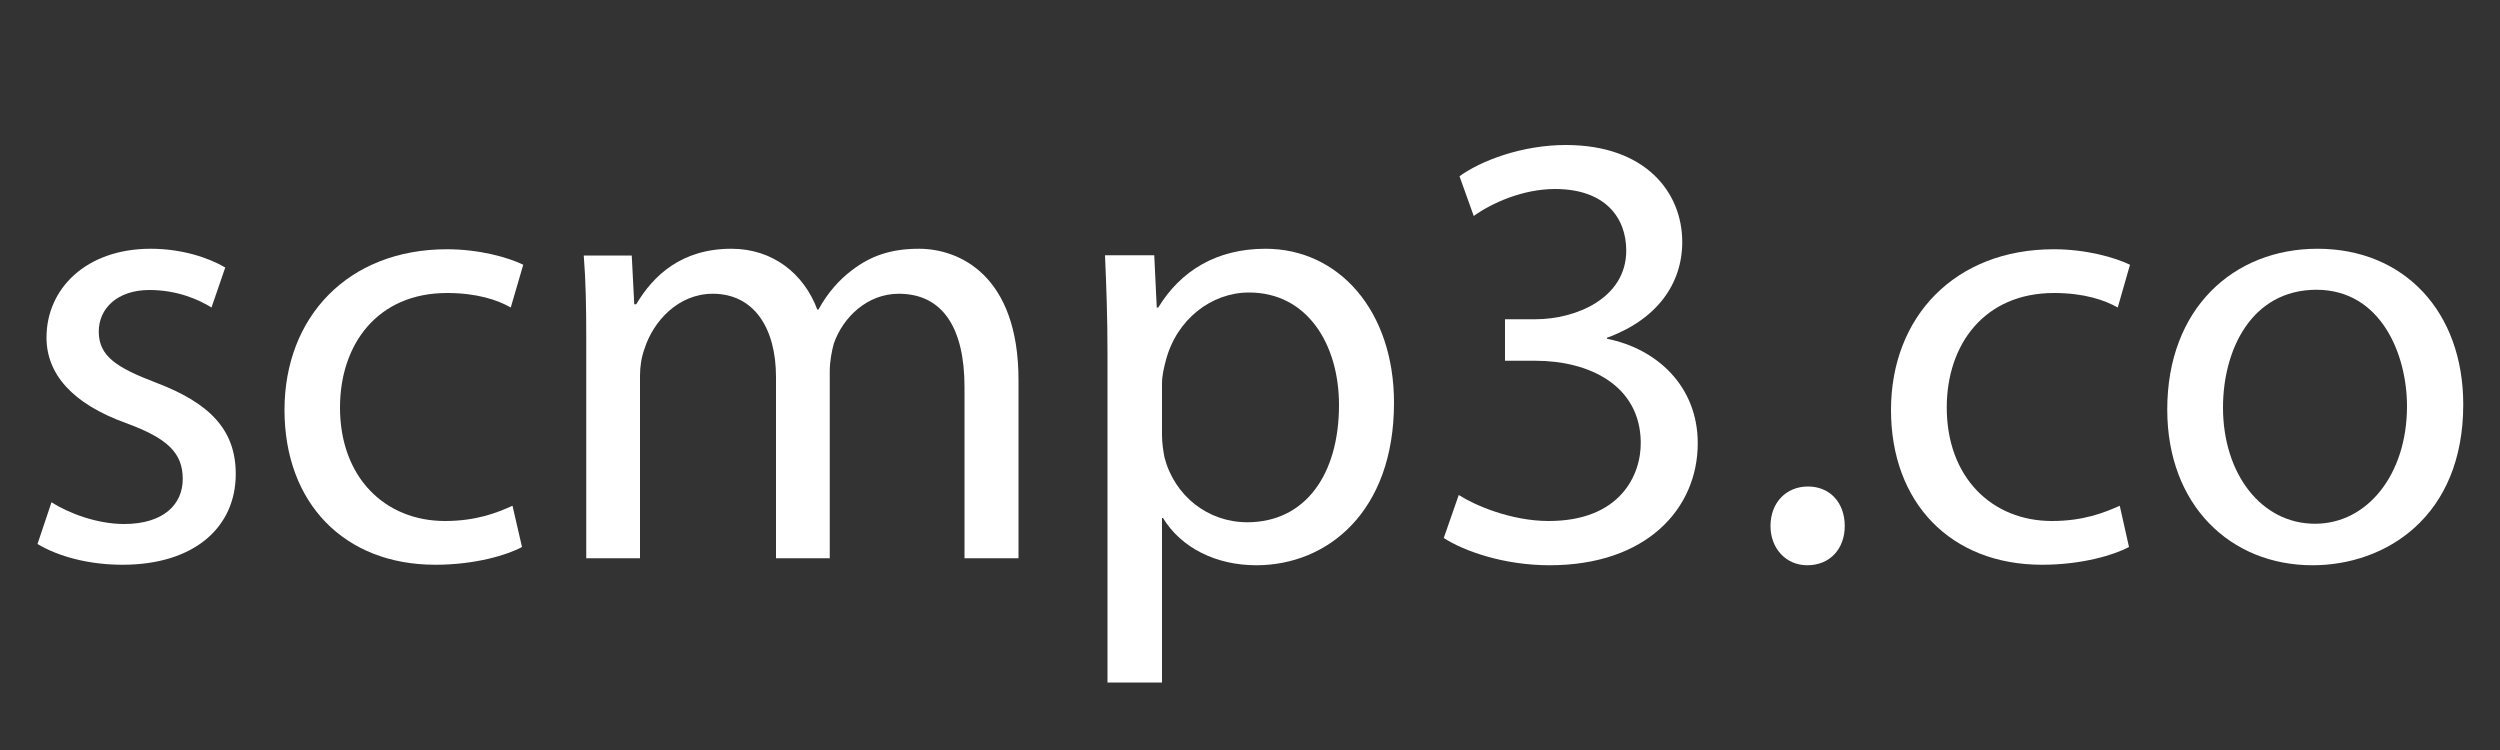
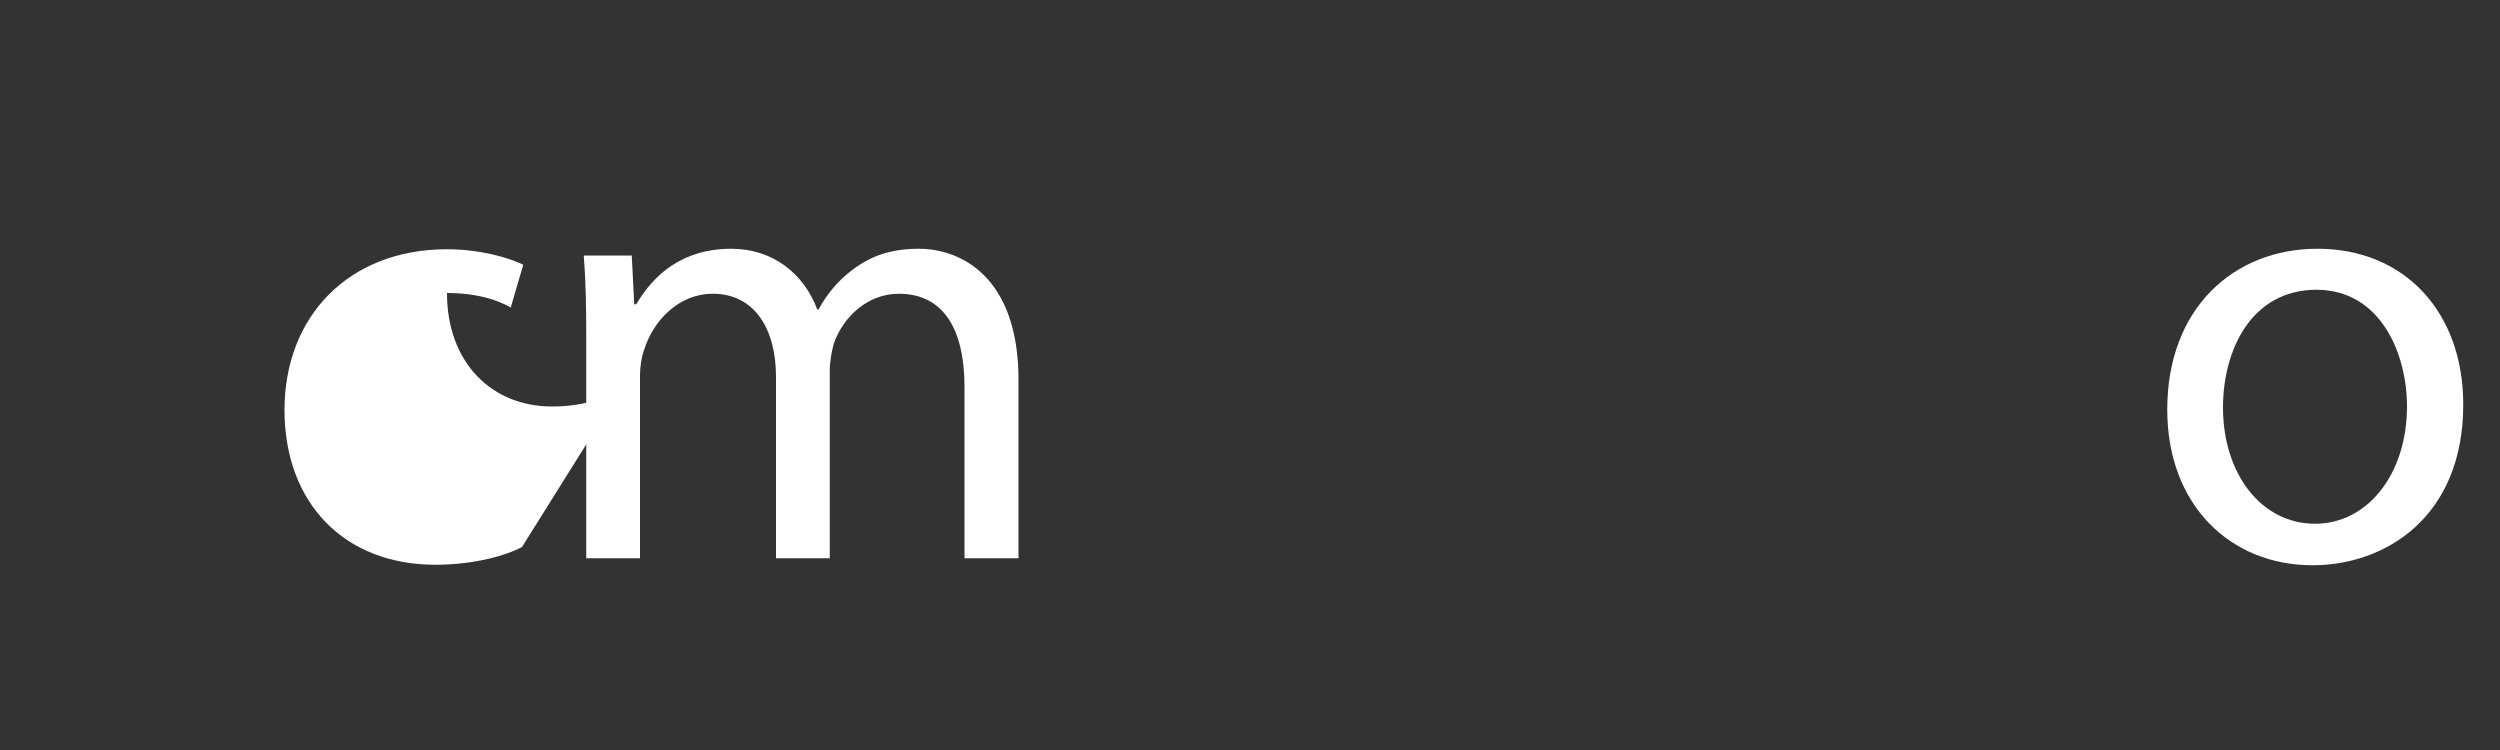
<svg xmlns="http://www.w3.org/2000/svg" version="1.1" id="Layer_1" x="0px" y="0px" viewBox="0 0 10 3" style="enable-background:new 0 0 10 3;" xml:space="preserve">
  <rect x="0" y="0" width="10" height="3" fill="#333333" stroke="none" />
  <style type="text/css">
	.st0{fill:#FFFFFF;}
</style>
  <g>
-     <path class="st0" d="M0.206,2.009c0.065,0.042,0.18,0.087,0.29,0.087   c0.16,0,0.235-0.08,0.235-0.18c0-0.105-0.062-0.163-0.225-0.223   C0.288,1.615,0.186,1.495,0.186,1.35c0-0.195,0.158-0.355,0.417-0.355   c0.123,0,0.23,0.035,0.298,0.075L0.846,1.23C0.798,1.2,0.711,1.16,0.598,1.16   c-0.13,0-0.203,0.075-0.203,0.166c0,0.1,0.073,0.145,0.23,0.205   c0.21,0.08,0.318,0.185,0.318,0.365c0,0.213-0.166,0.363-0.453,0.363   c-0.133,0-0.255-0.032-0.34-0.083L0.206,2.009z" />
-     <path class="st0" d="M2.088,2.188C2.031,2.219,1.903,2.259,1.741,2.259   c-0.365,0-0.603-0.248-0.603-0.619c0-0.373,0.255-0.643,0.65-0.643   c0.13,0,0.246,0.033,0.305,0.062L2.043,1.23C1.991,1.2,1.908,1.172,1.788,1.172   c-0.278,0-0.428,0.205-0.428,0.458c0,0.28,0.18,0.454,0.42,0.454   c0.125,0,0.208-0.033,0.27-0.061L2.088,2.188z" />
+     <path class="st0" d="M2.088,2.188C2.031,2.219,1.903,2.259,1.741,2.259   c-0.365,0-0.603-0.248-0.603-0.619c0-0.373,0.255-0.643,0.65-0.643   c0.13,0,0.246,0.033,0.305,0.062L2.043,1.23C1.991,1.2,1.908,1.172,1.788,1.172   c0,0.28,0.18,0.454,0.42,0.454   c0.125,0,0.208-0.033,0.27-0.061L2.088,2.188z" />
    <path class="st0" d="M2.345,1.35c0-0.125-0.002-0.228-0.01-0.328h0.192l0.01,0.195H2.545   C2.613,1.102,2.726,0.995,2.926,0.995c0.165,0,0.29,0.1,0.343,0.243h0.005   C3.311,1.17,3.359,1.117,3.409,1.08C3.481,1.025,3.561,0.995,3.676,0.995   c0.16,0,0.398,0.105,0.398,0.525v0.713h-0.216V1.548c0-0.233-0.085-0.373-0.263-0.373   c-0.125,0-0.223,0.093-0.26,0.2C3.327,1.405,3.319,1.445,3.319,1.485v0.748H3.104V1.508   c0-0.193-0.086-0.333-0.253-0.333c-0.138,0-0.238,0.11-0.273,0.22   C2.566,1.428,2.56,1.465,2.56,1.502v0.731H2.345V1.35z" />
-     <path class="st0" d="M4.43,1.417c0-0.155-0.005-0.28-0.01-0.396h0.197L4.627,1.23h0.006   C4.723,1.083,4.866,0.995,5.062,0.995c0.293,0,0.514,0.248,0.514,0.616   c0,0.436-0.266,0.65-0.551,0.65c-0.16,0-0.3-0.069-0.373-0.189H4.648v0.658H4.43   V1.417z M4.648,1.74c0,0.033,0.005,0.063,0.01,0.09   C4.698,1.983,4.831,2.089,4.989,2.089c0.232,0,0.367-0.191,0.367-0.469   c0-0.243-0.127-0.45-0.36-0.45c-0.15,0-0.29,0.107-0.333,0.273   c-0.007,0.027-0.015,0.06-0.015,0.09V1.74z" />
-     <path class="st0" d="M5.835,1.98c0.062,0.04,0.208,0.104,0.36,0.104   c0.283,0,0.37-0.181,0.368-0.316c-0.003-0.228-0.208-0.325-0.421-0.325h-0.122V1.277   h0.122c0.16,0,0.363-0.083,0.363-0.275c0-0.13-0.083-0.246-0.285-0.246   c-0.131,0-0.256,0.058-0.325,0.108L5.838,0.705c0.085-0.062,0.25-0.125,0.425-0.125   c0.32,0,0.466,0.19,0.466,0.388c0,0.167-0.101,0.31-0.301,0.383V1.355   C6.628,1.395,6.791,1.545,6.791,1.773c0,0.26-0.203,0.488-0.593,0.488   c-0.183,0-0.343-0.057-0.423-0.109L5.835,1.98z" />
-     <path class="st0" d="M7.082,2.104c0-0.093,0.062-0.158,0.15-0.158s0.147,0.065,0.147,0.158   c0,0.09-0.058,0.157-0.15,0.157C7.143,2.261,7.082,2.193,7.082,2.104z" />
-     <path class="st0" d="M8.516,2.188C8.458,2.219,8.33,2.259,8.168,2.259   c-0.365,0-0.604-0.248-0.604-0.619c0-0.373,0.256-0.643,0.651-0.643   c0.13,0,0.245,0.033,0.305,0.062L8.471,1.23C8.418,1.2,8.336,1.172,8.216,1.172   c-0.278,0-0.429,0.205-0.429,0.458c0,0.28,0.181,0.454,0.421,0.454   c0.125,0,0.208-0.033,0.271-0.061L8.516,2.188z" />
    <path class="st0" d="M9.853,1.618c0,0.449-0.31,0.643-0.603,0.643   c-0.328,0-0.581-0.24-0.581-0.623c0-0.405,0.266-0.643,0.601-0.643   C9.618,0.995,9.853,1.248,9.853,1.618z M8.892,1.63c0,0.265,0.153,0.465,0.368,0.465   c0.21,0,0.368-0.198,0.368-0.47c0-0.206-0.103-0.466-0.363-0.466   C9.005,1.16,8.892,1.4,8.892,1.63z" />
  </g>
</svg>